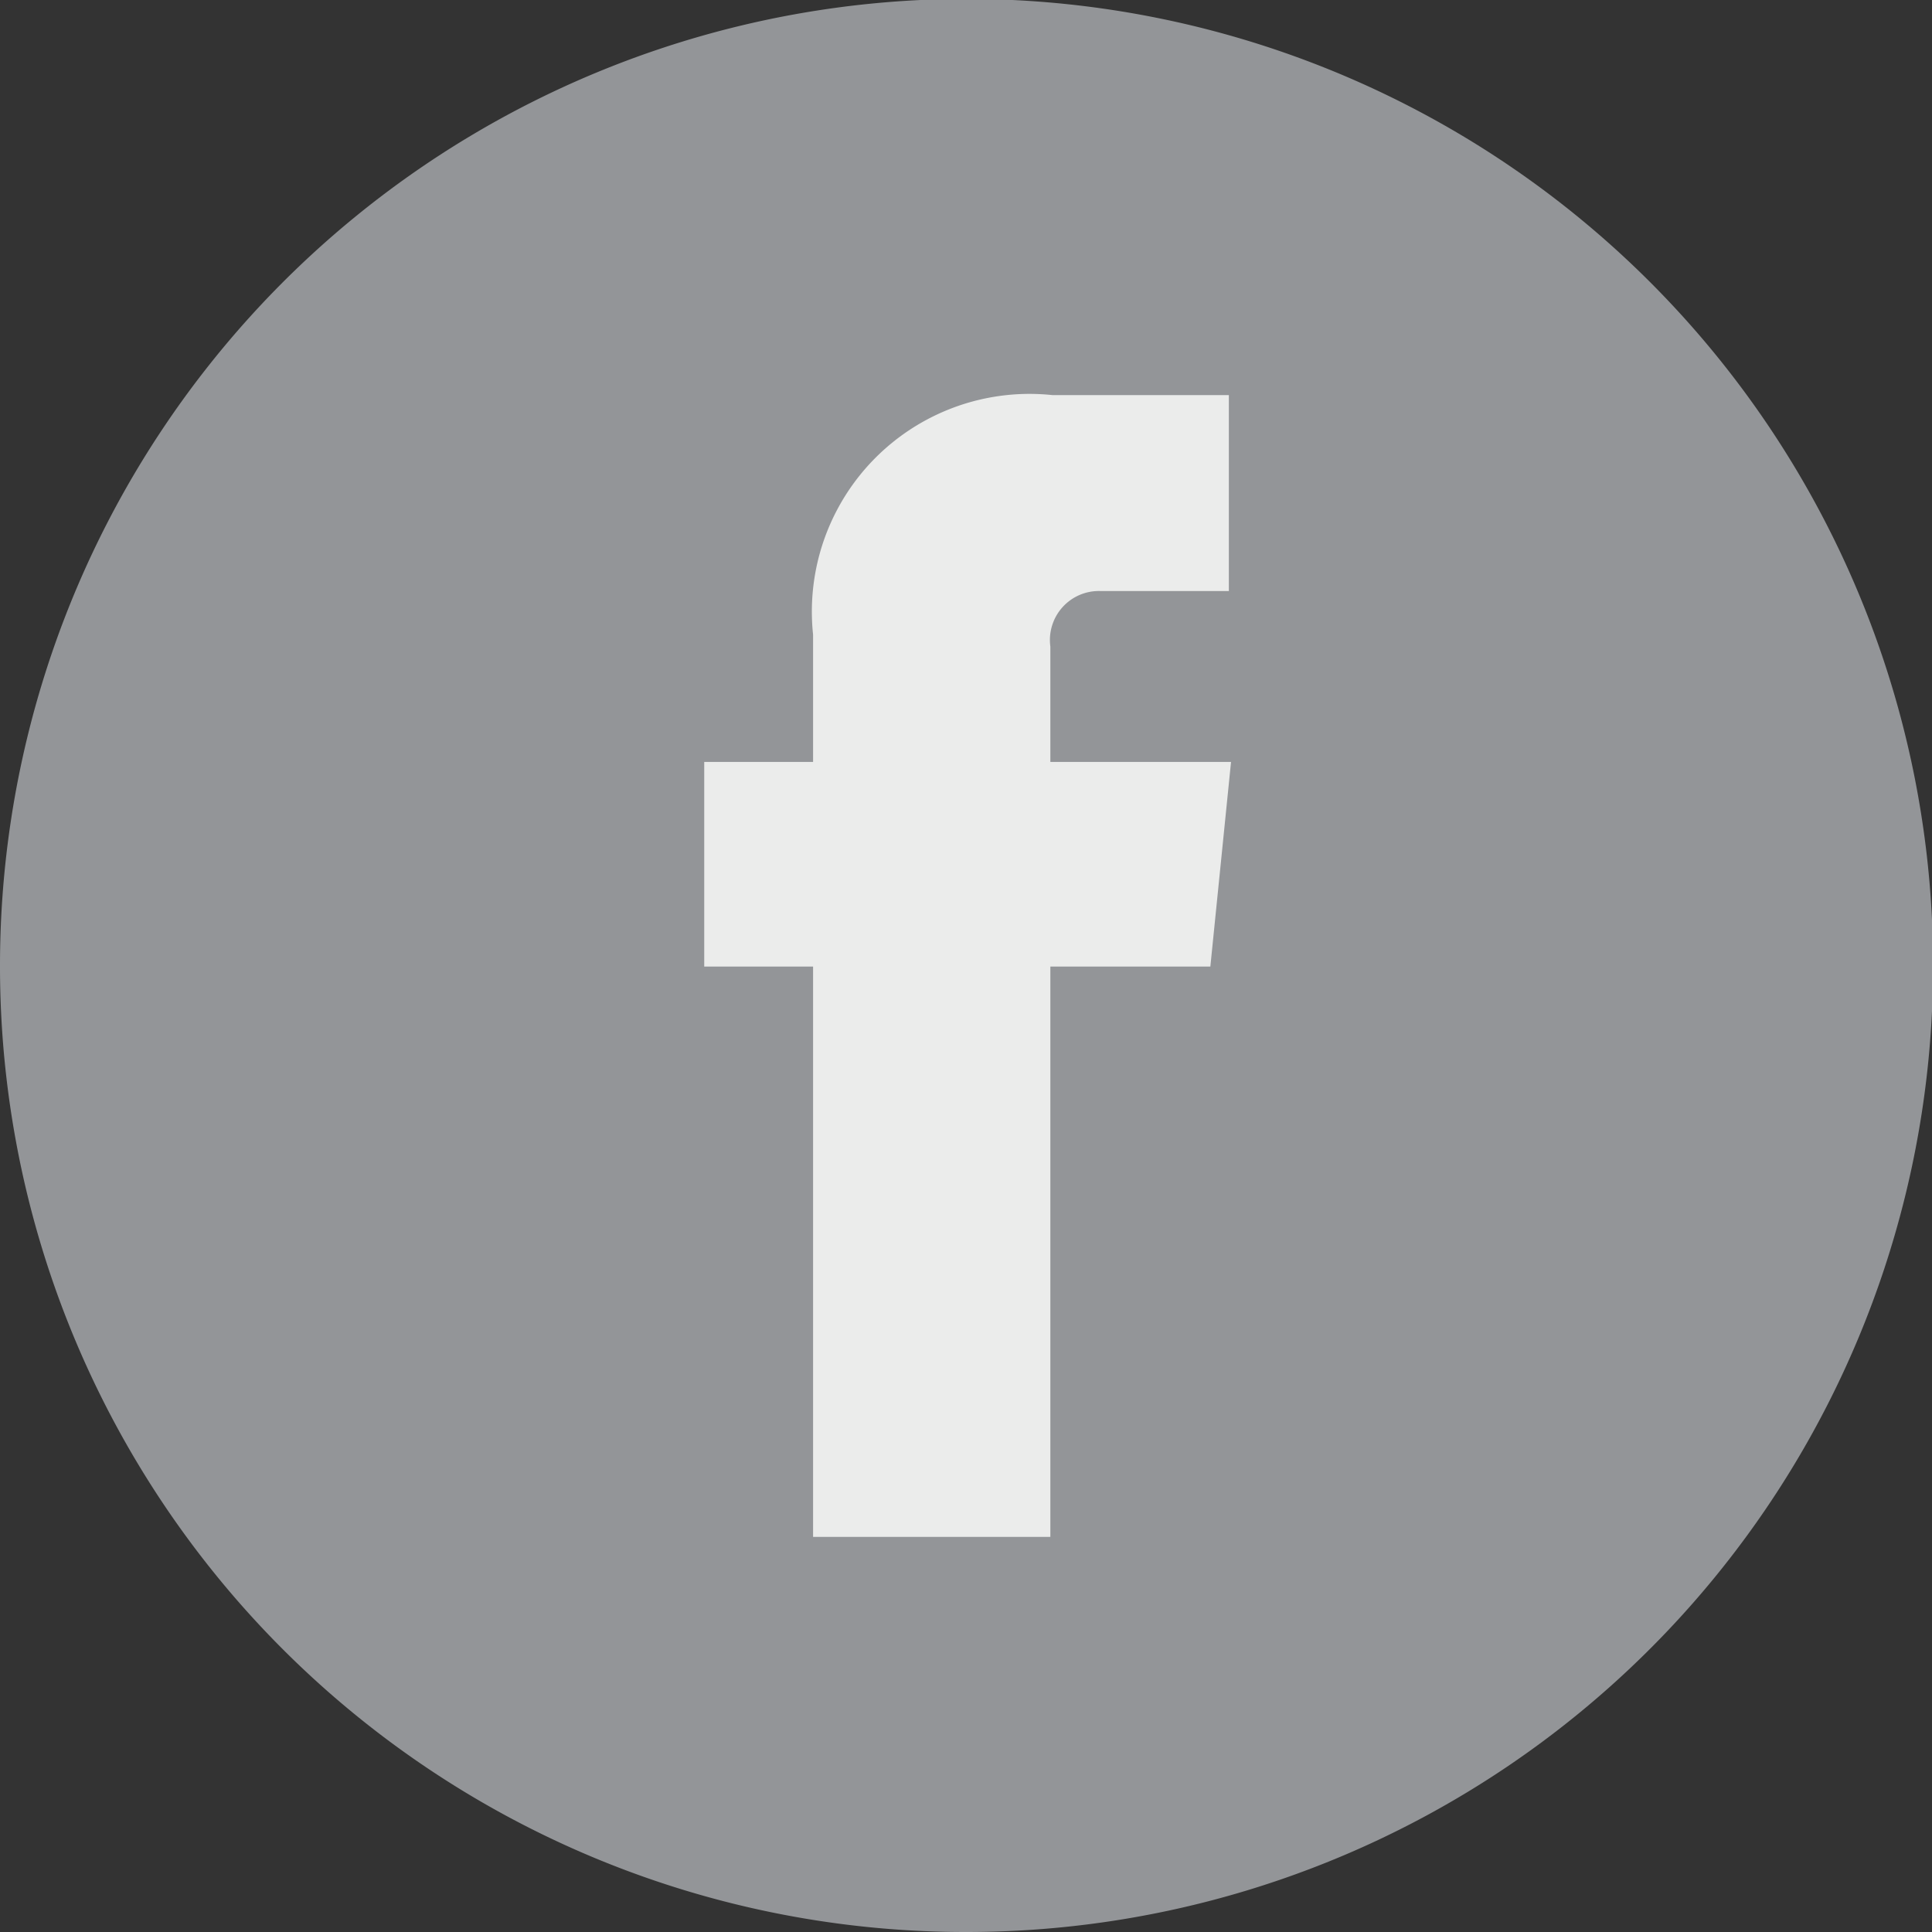
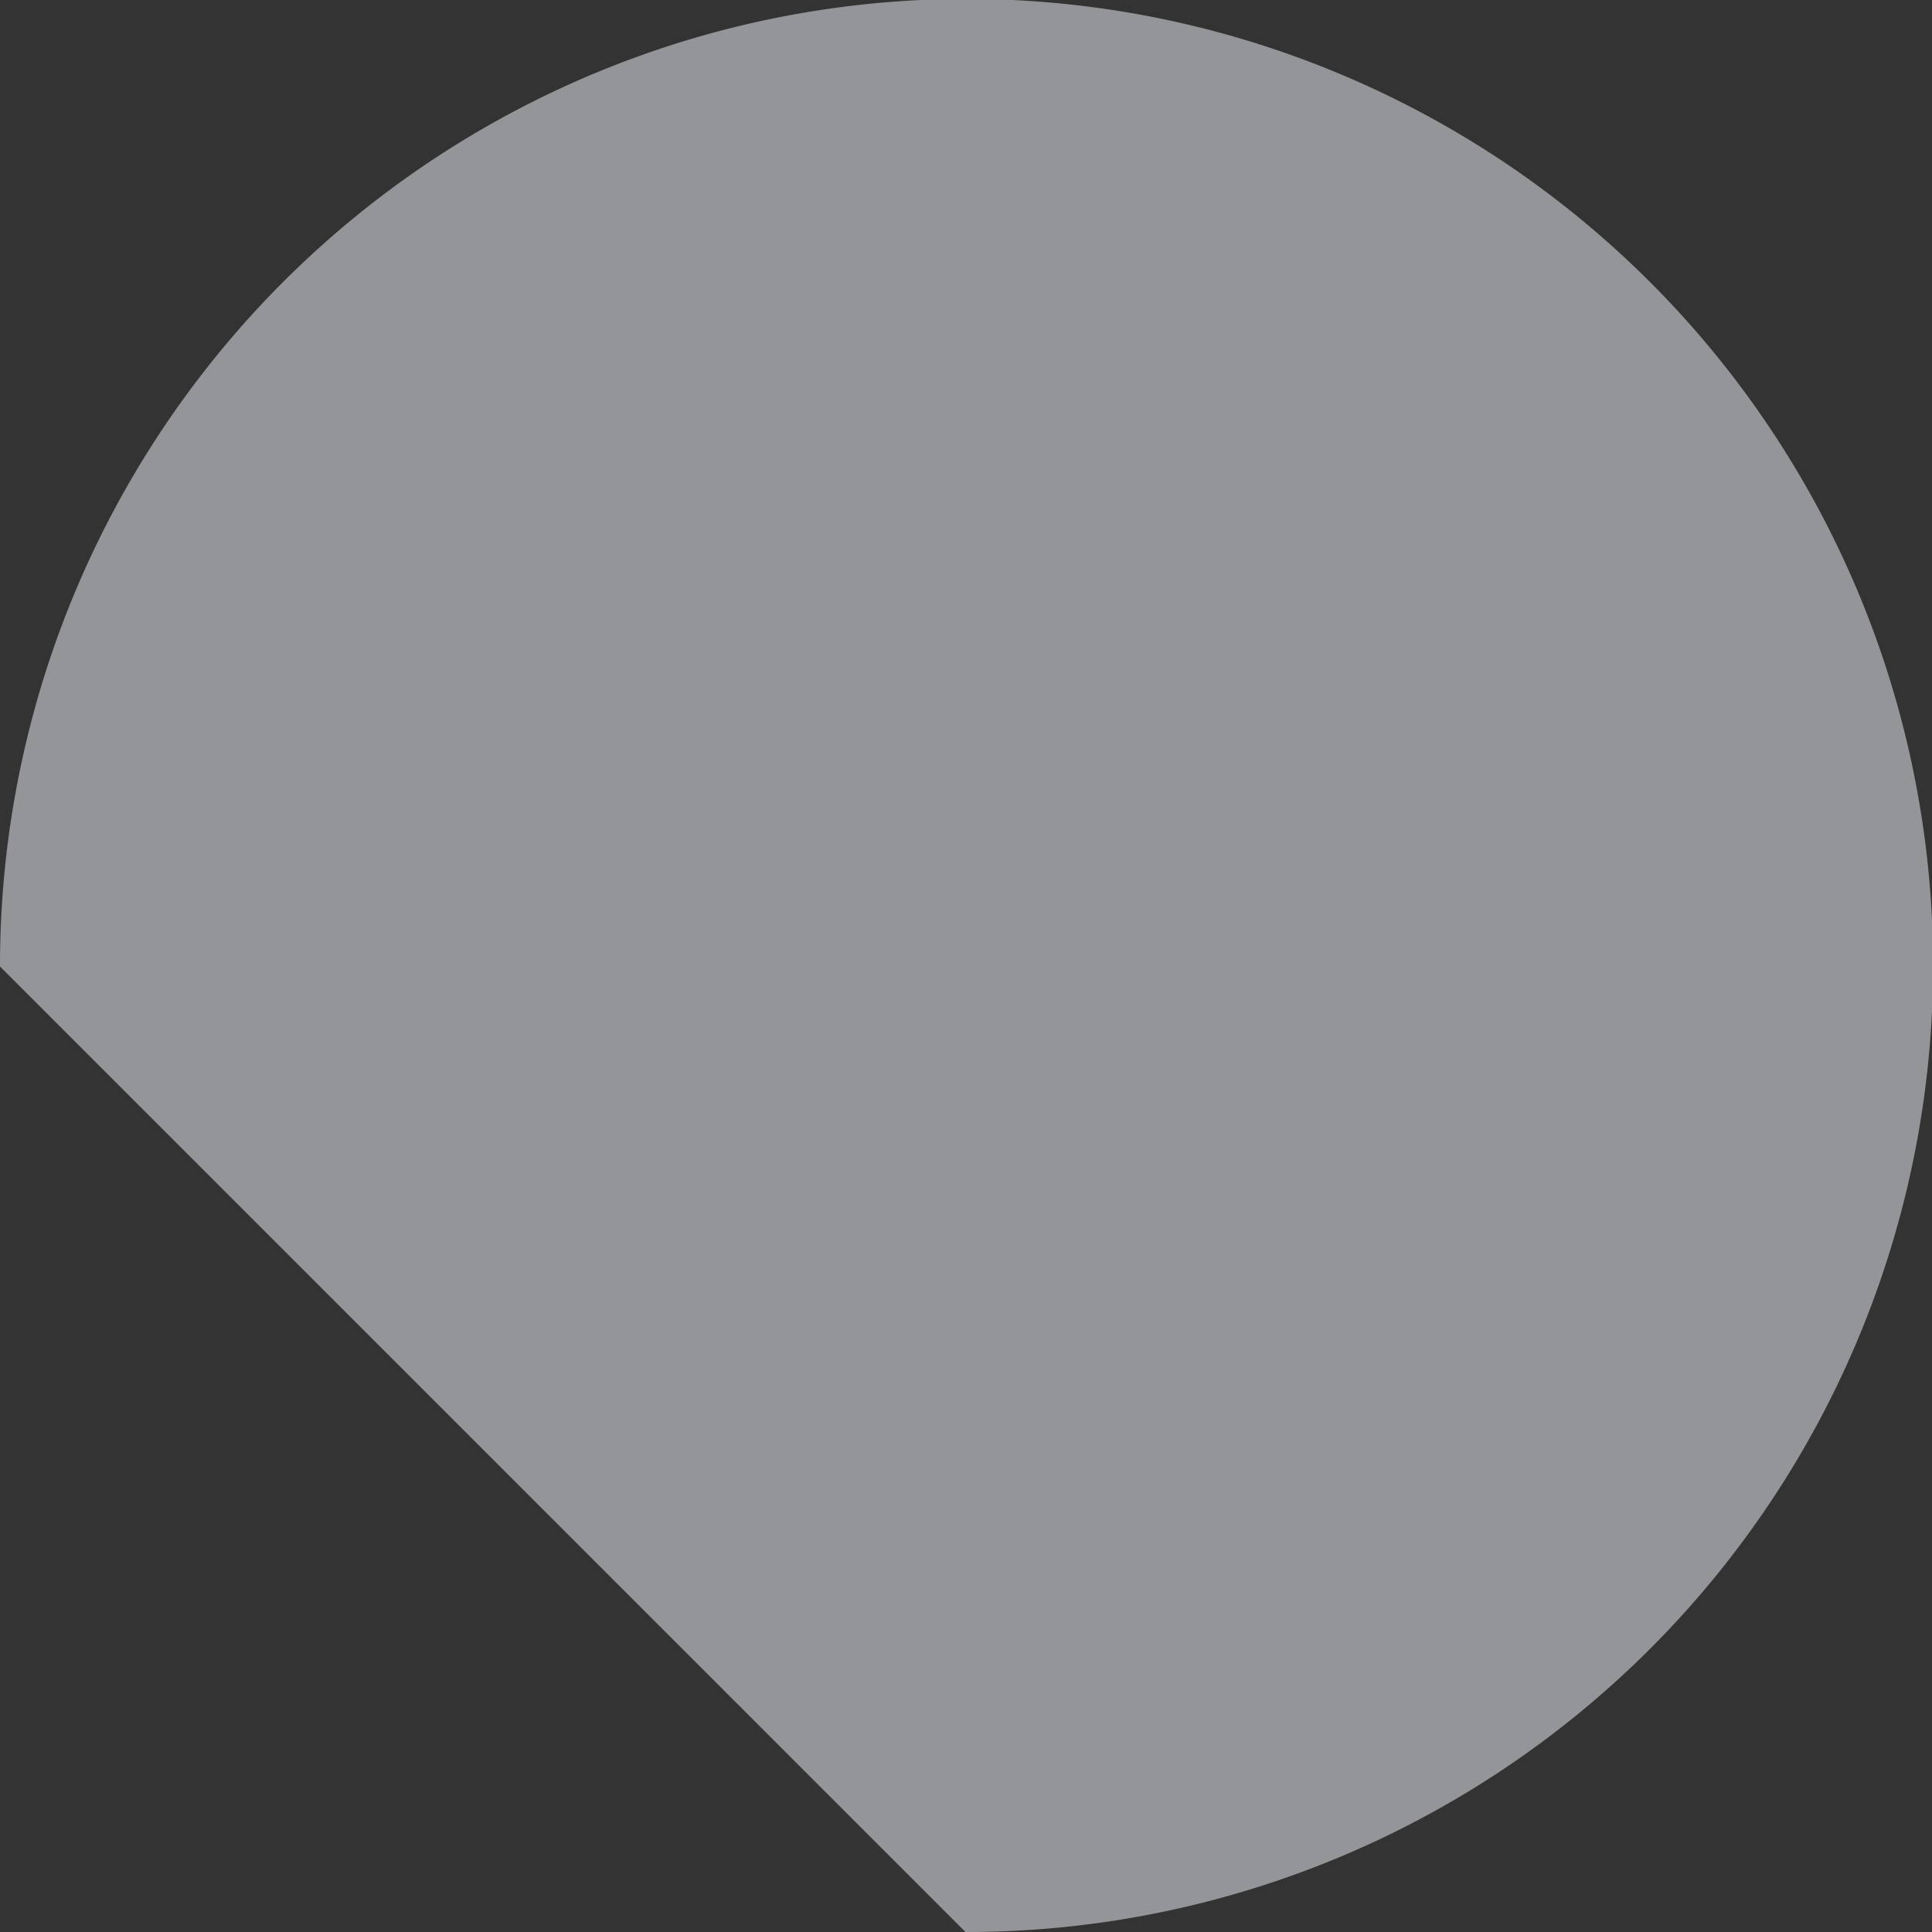
<svg xmlns="http://www.w3.org/2000/svg" viewBox="0 0 17.75 17.75">
  <rect x="0" y="0" width="17.75" height="17.75" fill="#333333" stroke="none" />
  <defs>
    <style>.cls-1{fill:#939598;}.cls-2{fill:#ebeceb;}</style>
  </defs>
  <g id="Capa_2" data-name="Capa 2">
    <g id="Capa_1-2" data-name="Capa 1">
-       <path class="cls-1" d="M0,8.88a8.88,8.88,0,1,1,8.87,8.87A8.87,8.87,0,0,1,0,8.88" />
-       <path class="cls-2" d="M11.12,8.88H9.65v5.24H7.47V8.88h-1V7h1V5.83a2,2,0,0,1,2.2-2.2h1.62v1.8H10.11a.45.45,0,0,0-.46.51V7h1.66Z" />
+       <path class="cls-1" d="M0,8.88a8.88,8.88,0,1,1,8.87,8.87" />
    </g>
  </g>
</svg>